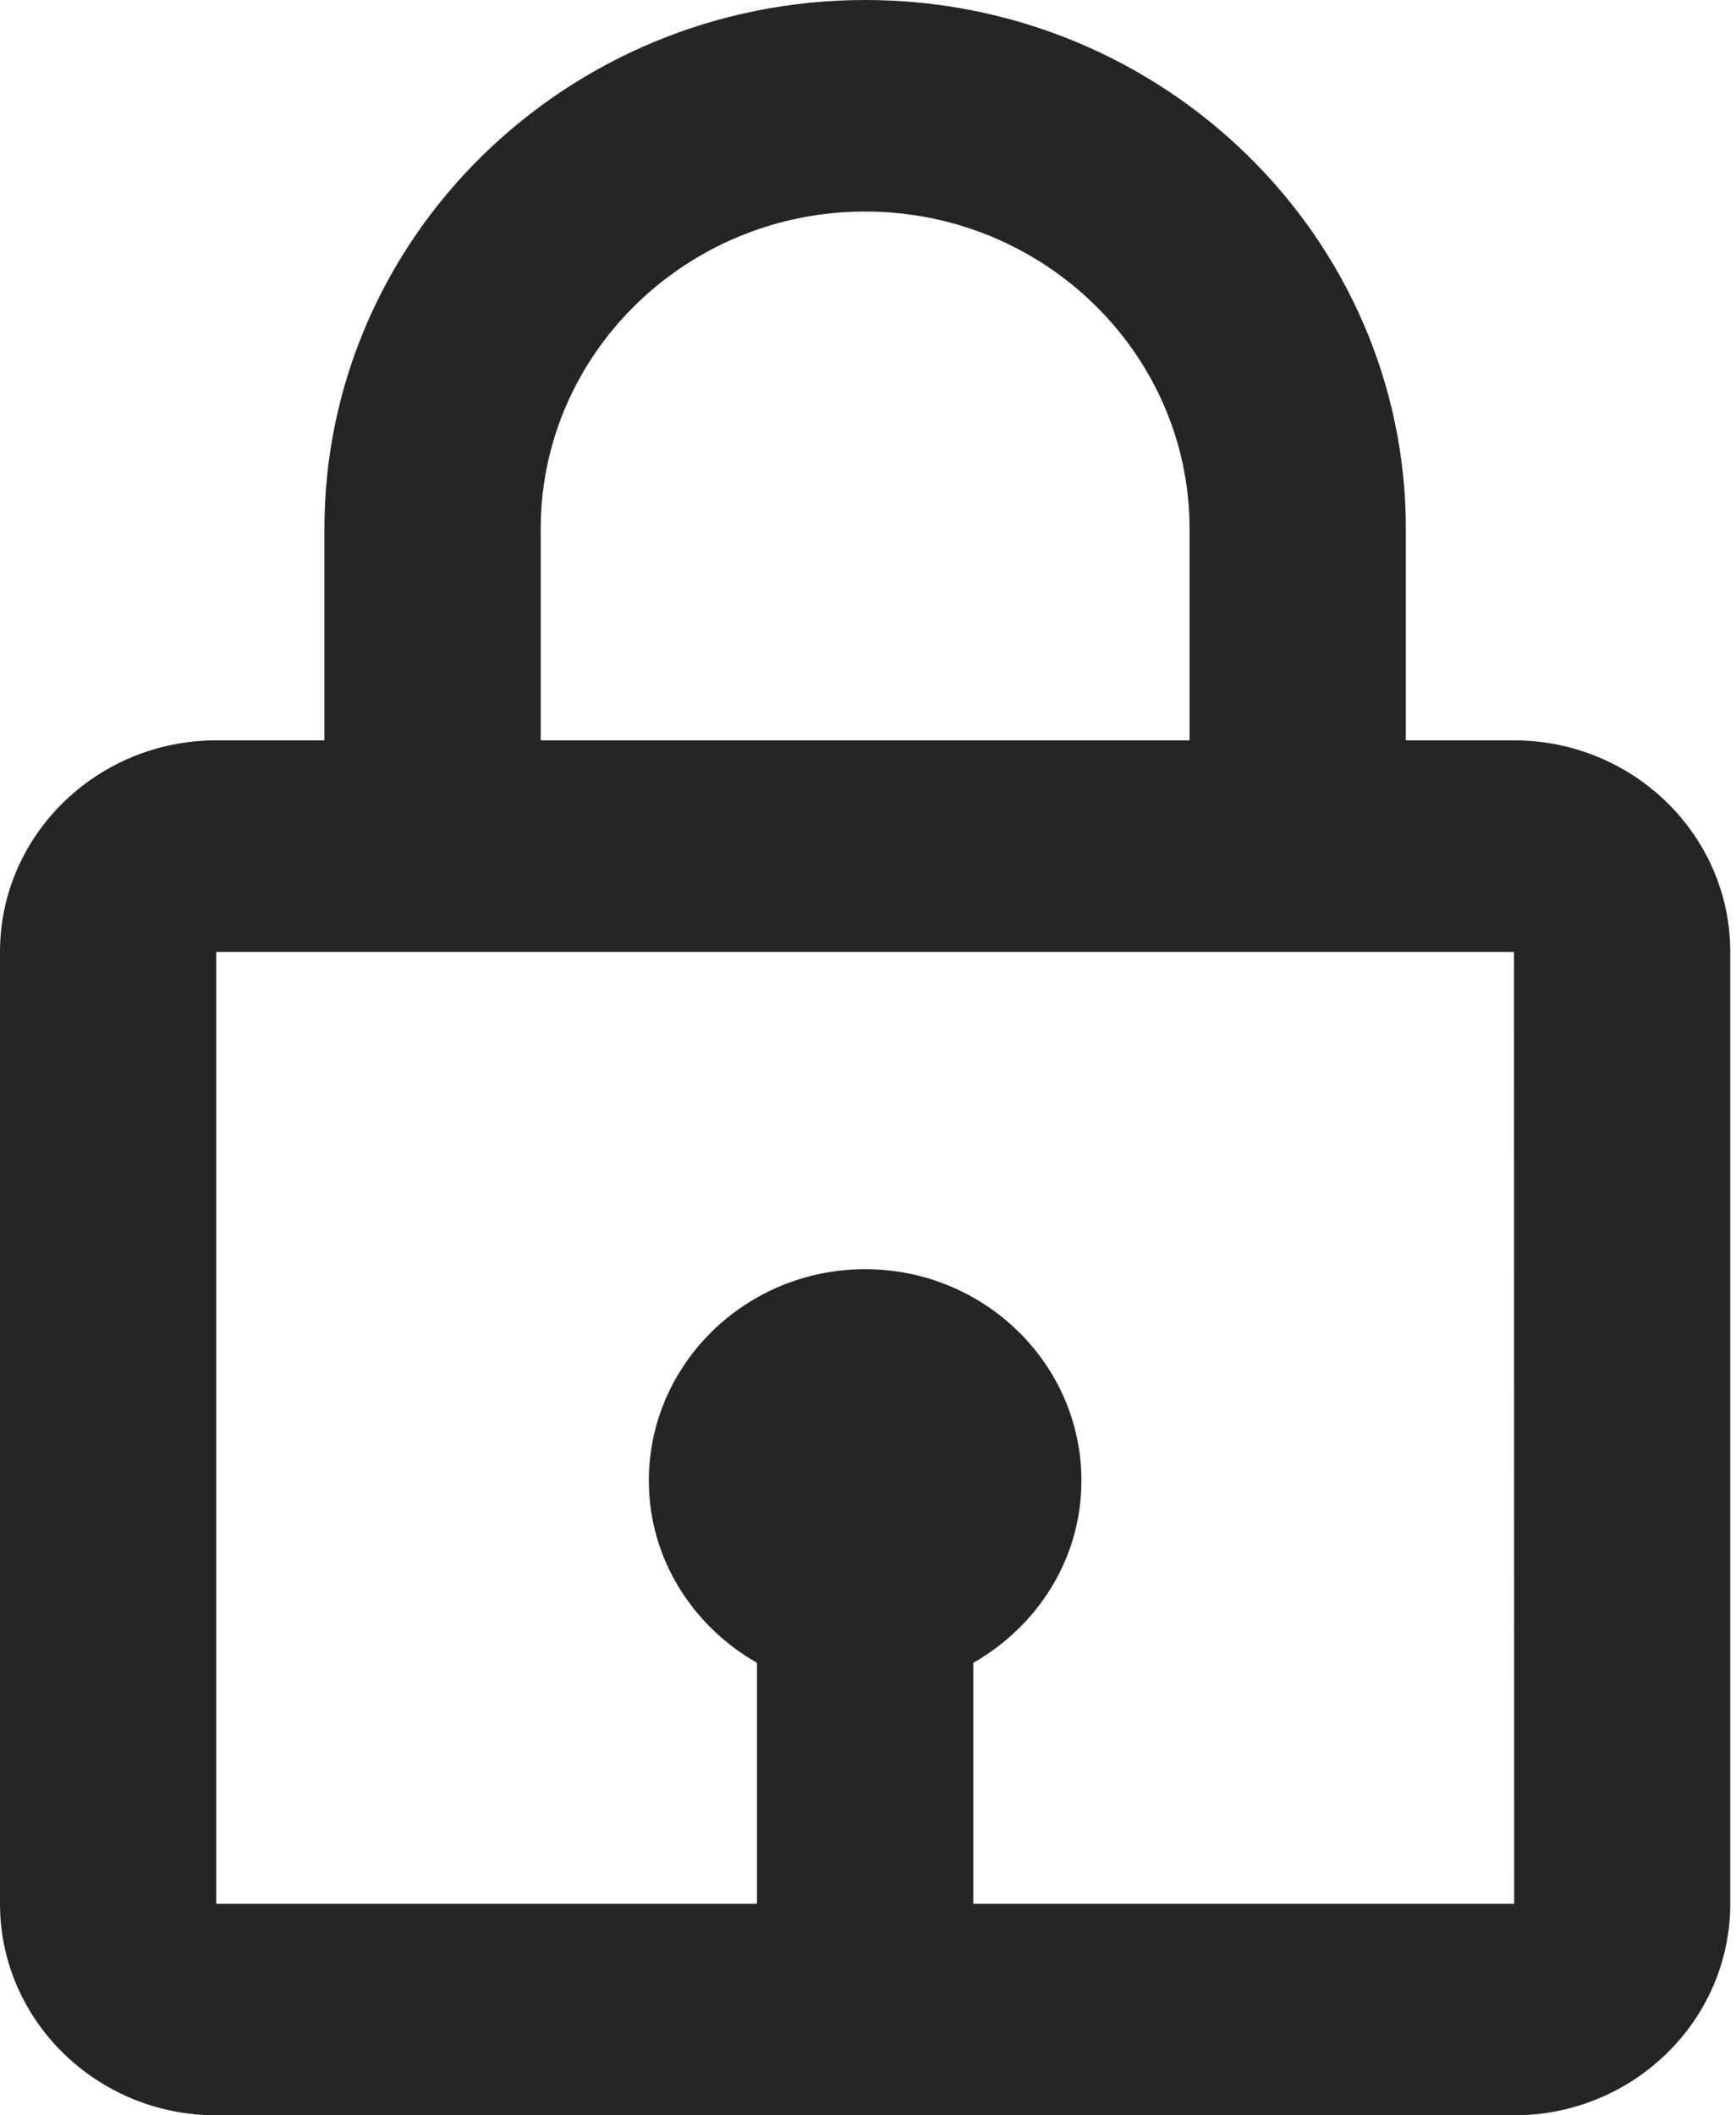
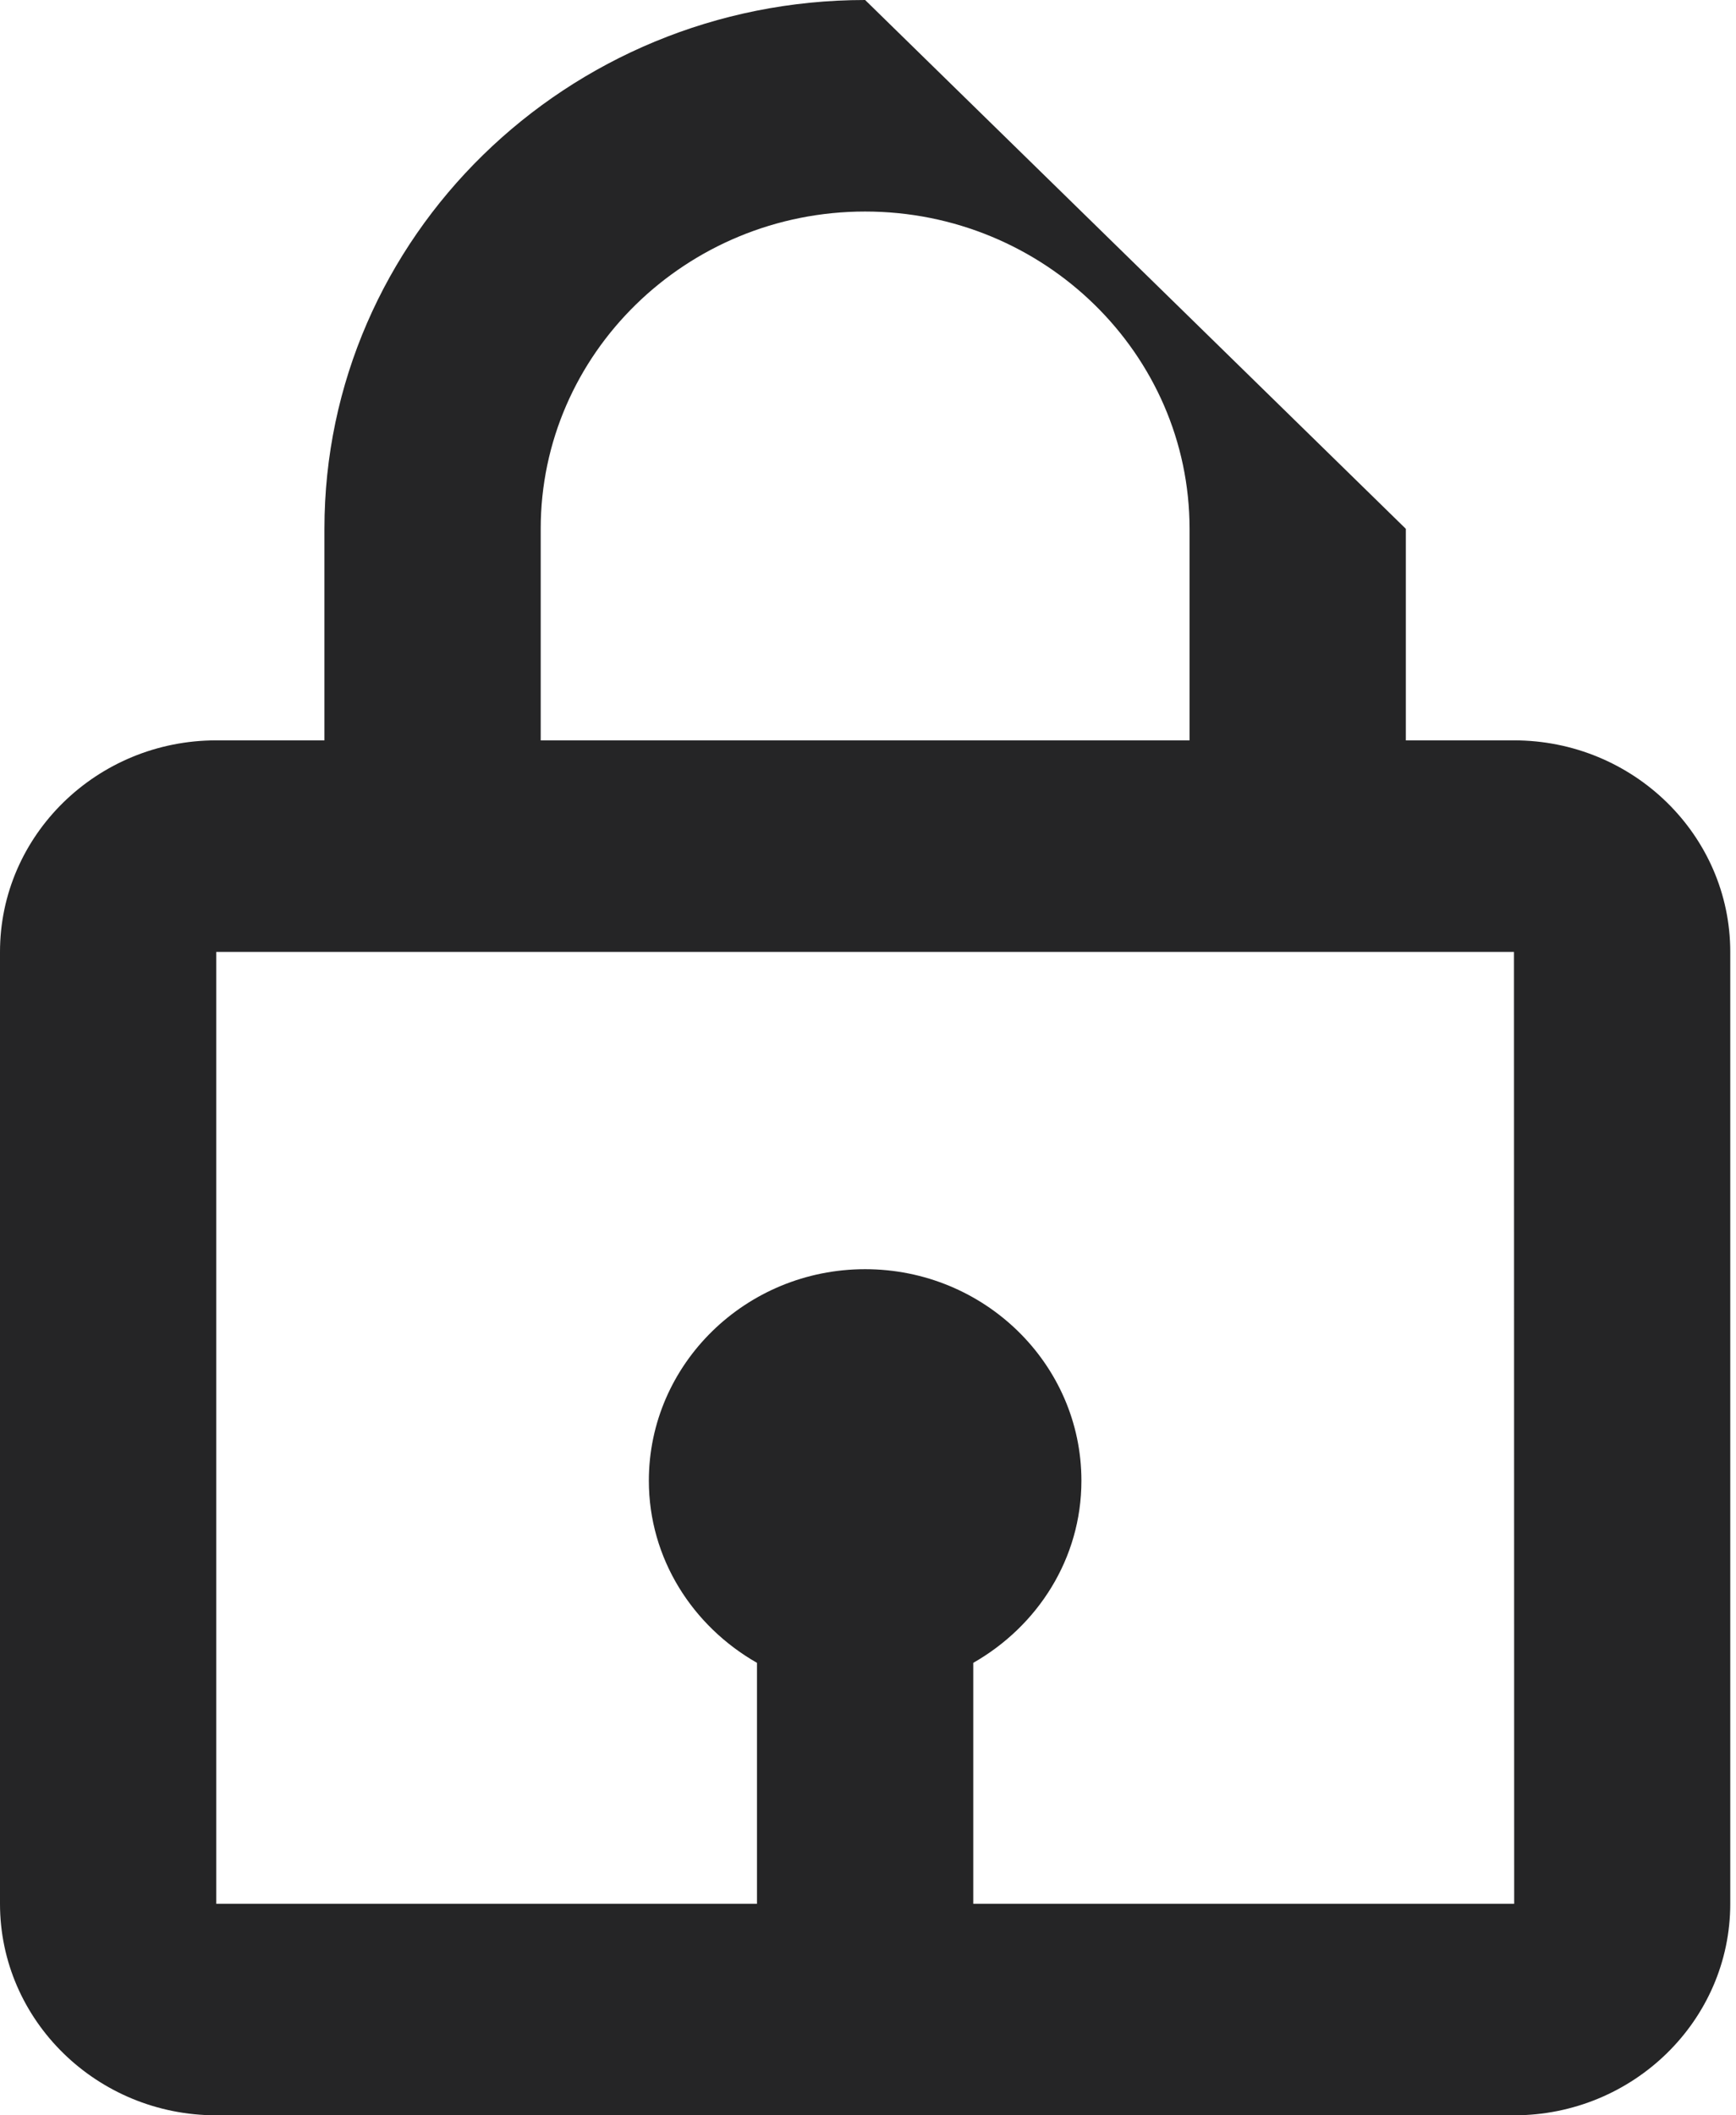
<svg xmlns="http://www.w3.org/2000/svg" width="110" height="134" viewBox="0 0 110 134" fill="none">
-   <path d="M54.818 0C35.926 0 20.557 15.028 20.557 33.5V46.9H13.704C6.146 46.9 0 52.91 0 60.3V120.6C0 127.99 6.146 134 13.704 134H95.932C103.49 134 109.636 127.99 109.636 120.6V60.3C109.636 52.91 103.49 46.9 95.932 46.9H89.08V33.5C89.08 15.028 73.71 0 54.818 0ZM34.261 33.5C34.261 22.418 43.484 13.4 54.818 13.4C66.152 13.4 75.375 22.418 75.375 33.5V46.9H34.261V33.5ZM95.945 120.6H61.67V105.337C65.748 103.012 68.523 98.738 68.523 93.8C68.523 86.41 62.376 80.4 54.818 80.4C47.26 80.4 41.114 86.41 41.114 93.8C41.114 98.731 43.889 103.012 47.966 105.337V120.6H13.704V60.3H95.932L95.945 120.6Z" fill="#252526" />
+   <path d="M54.818 0C35.926 0 20.557 15.028 20.557 33.5V46.9H13.704C6.146 46.9 0 52.91 0 60.3V120.6C0 127.99 6.146 134 13.704 134H95.932C103.49 134 109.636 127.99 109.636 120.6V60.3C109.636 52.91 103.49 46.9 95.932 46.9H89.08V33.5ZM34.261 33.5C34.261 22.418 43.484 13.4 54.818 13.4C66.152 13.4 75.375 22.418 75.375 33.5V46.9H34.261V33.5ZM95.945 120.6H61.67V105.337C65.748 103.012 68.523 98.738 68.523 93.8C68.523 86.41 62.376 80.4 54.818 80.4C47.26 80.4 41.114 86.41 41.114 93.8C41.114 98.731 43.889 103.012 47.966 105.337V120.6H13.704V60.3H95.932L95.945 120.6Z" fill="#252526" />
</svg>